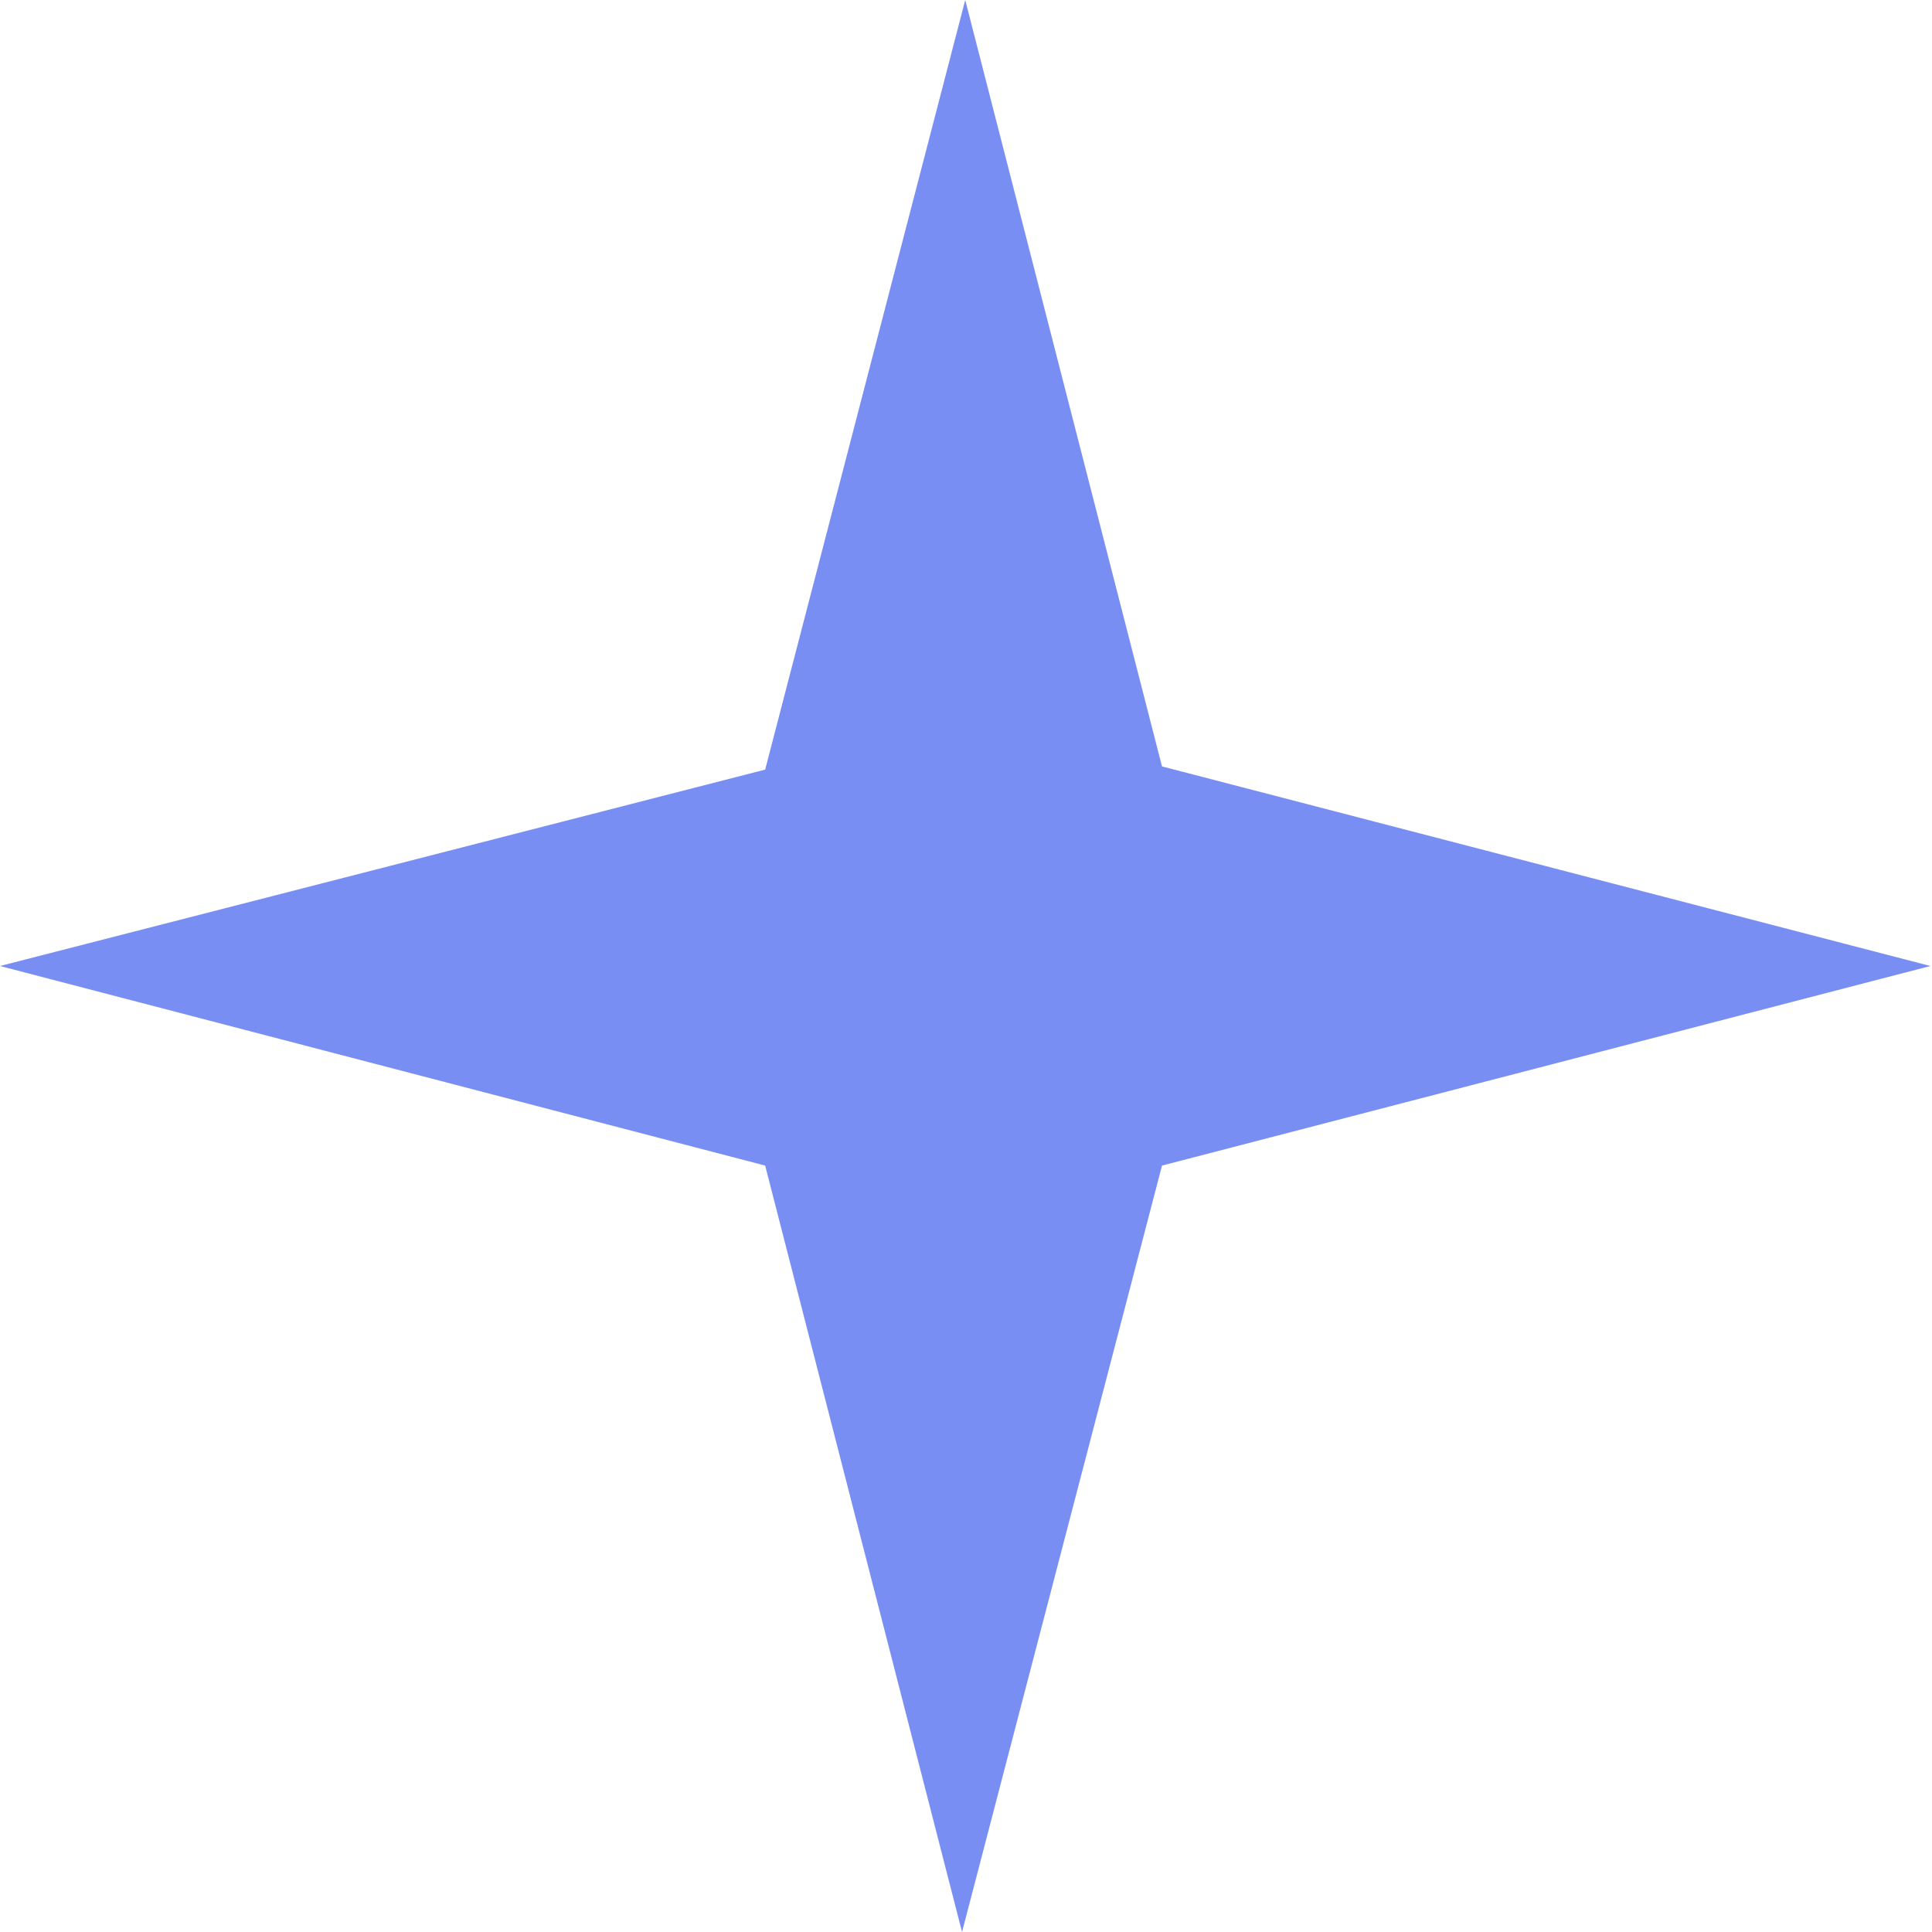
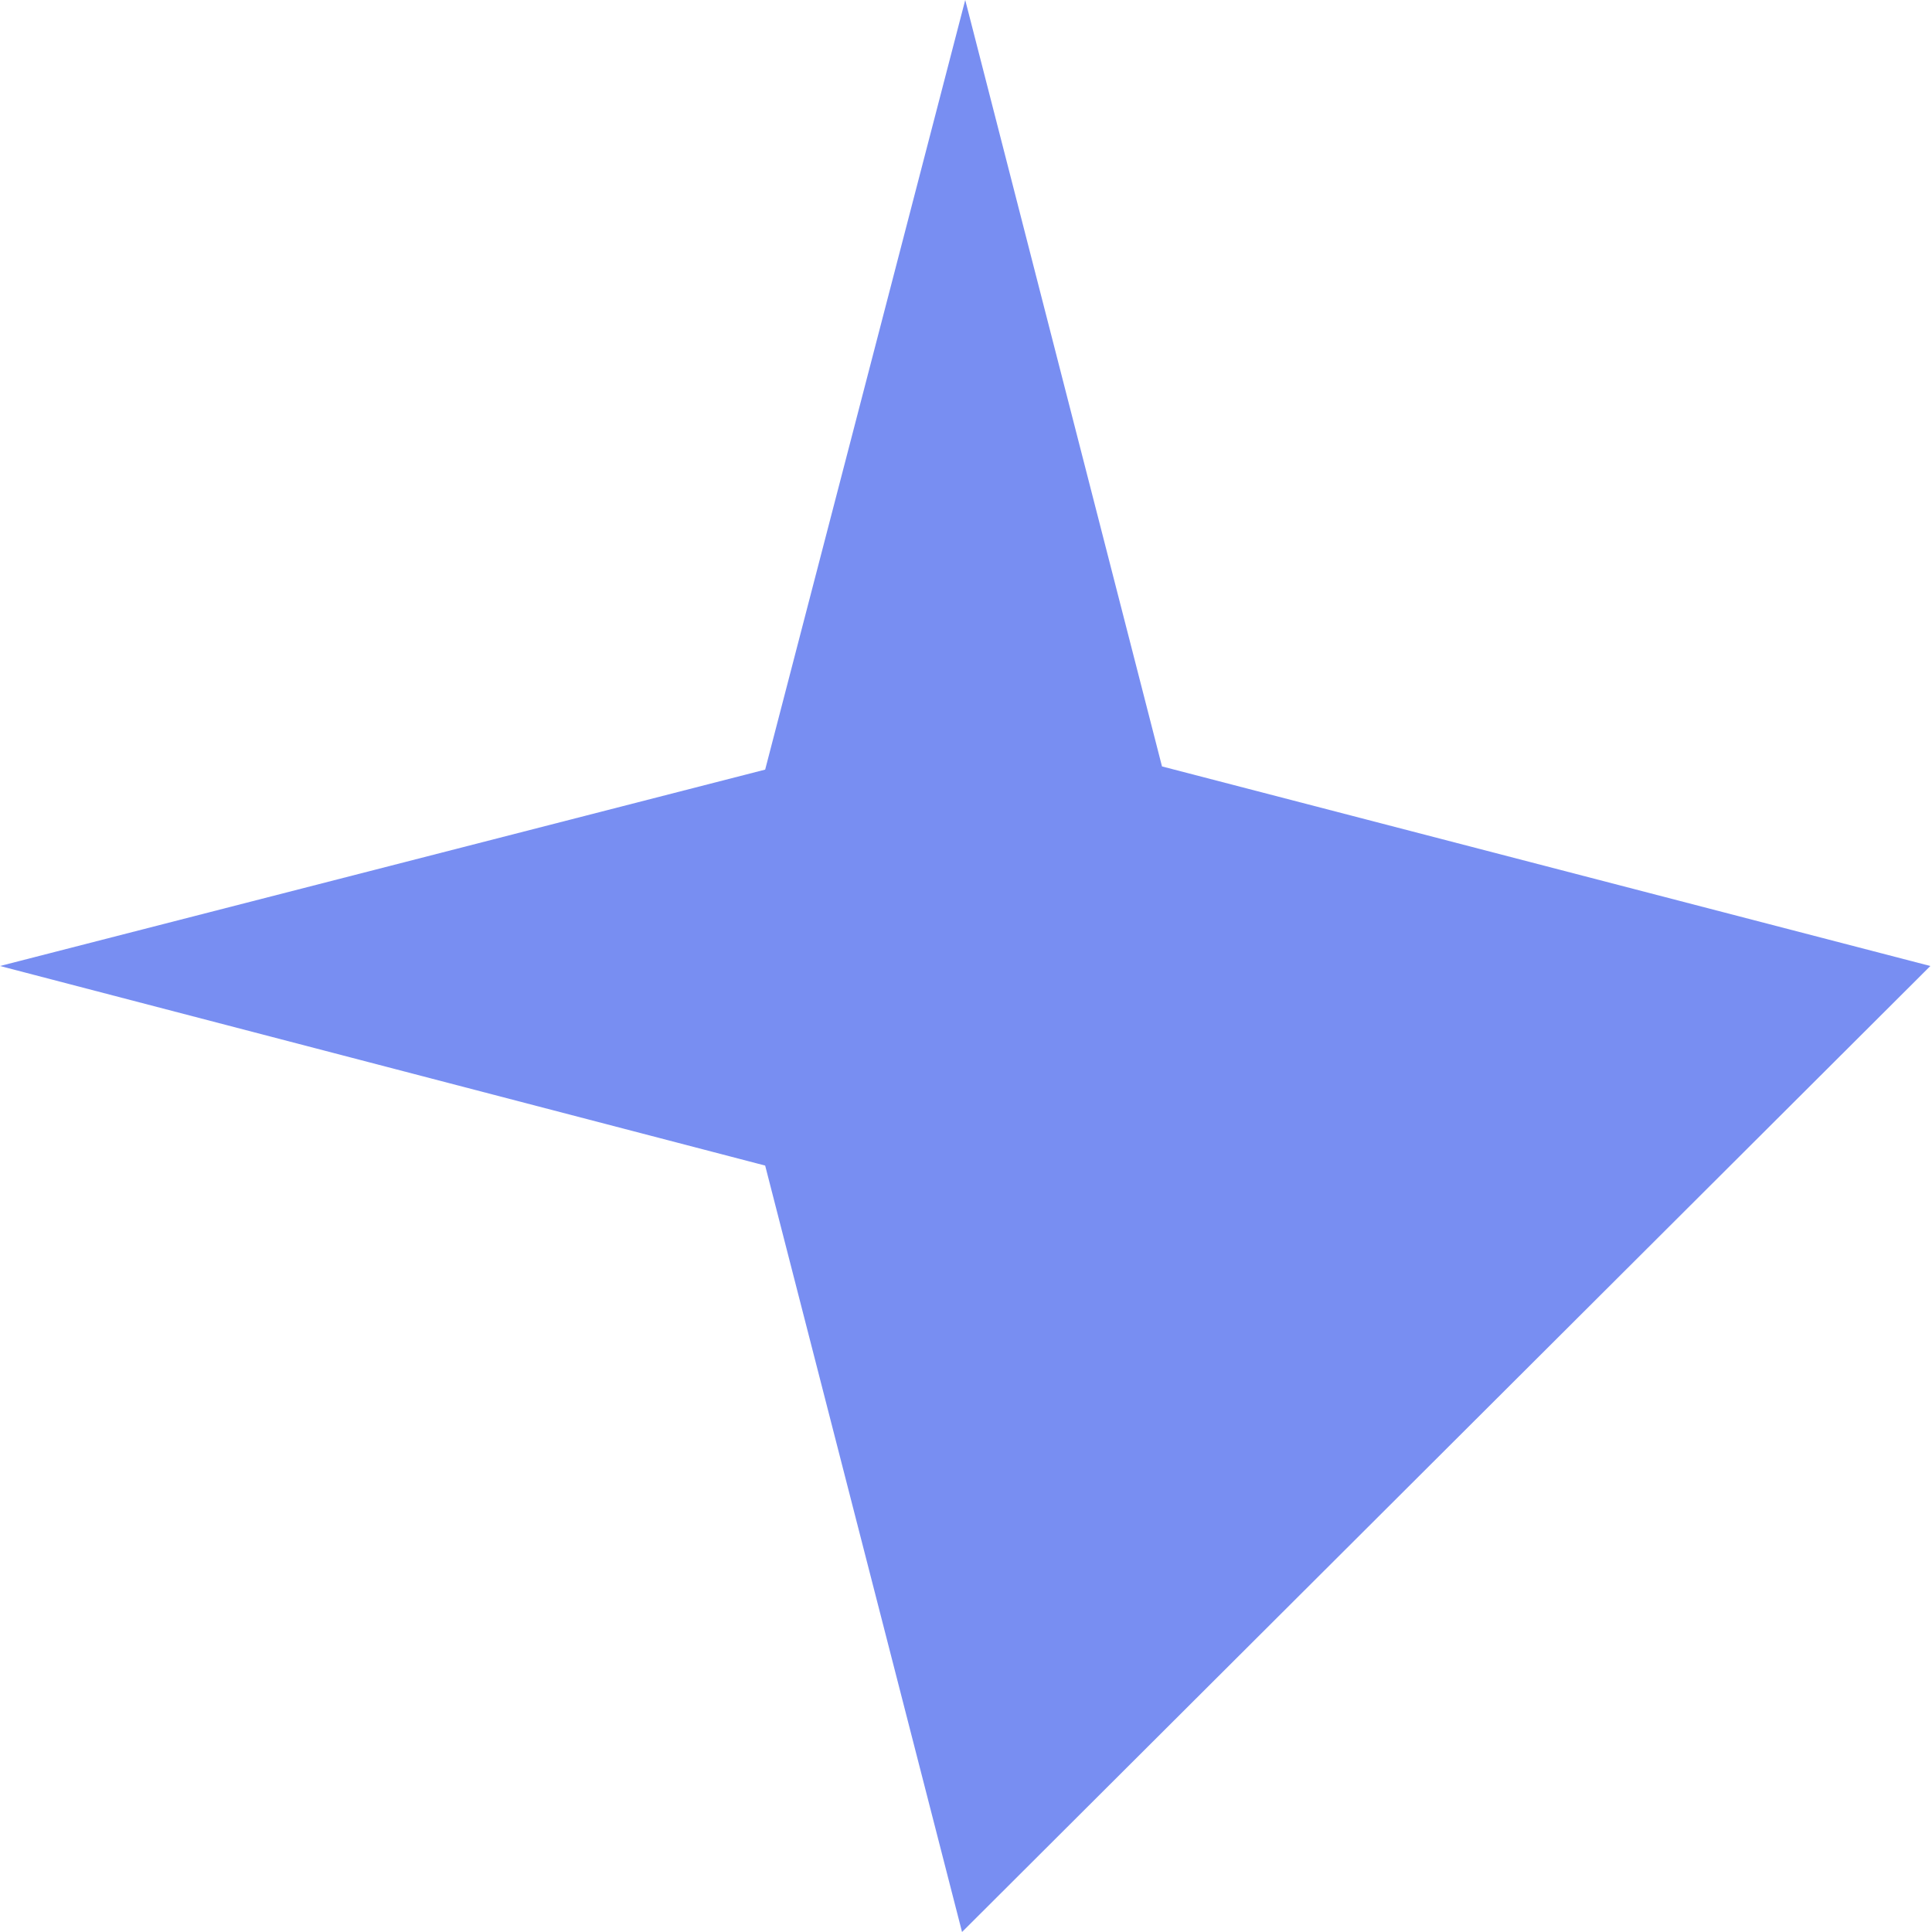
<svg xmlns="http://www.w3.org/2000/svg" width="20" height="20" viewBox="0 0 20 20" fill="none">
-   <path d="M12.029 7.934L9.992 0L7.921 7.967L0 10L7.921 12.066L9.959 20L12.029 12.066L19.983 10L12.029 7.934Z" fill="#1E44E9" fill-opacity="0.6" />
+   <path d="M12.029 7.934L9.992 0L7.921 7.967L0 10L7.921 12.066L9.959 20L19.983 10L12.029 7.934Z" fill="#1E44E9" fill-opacity="0.6" />
</svg>